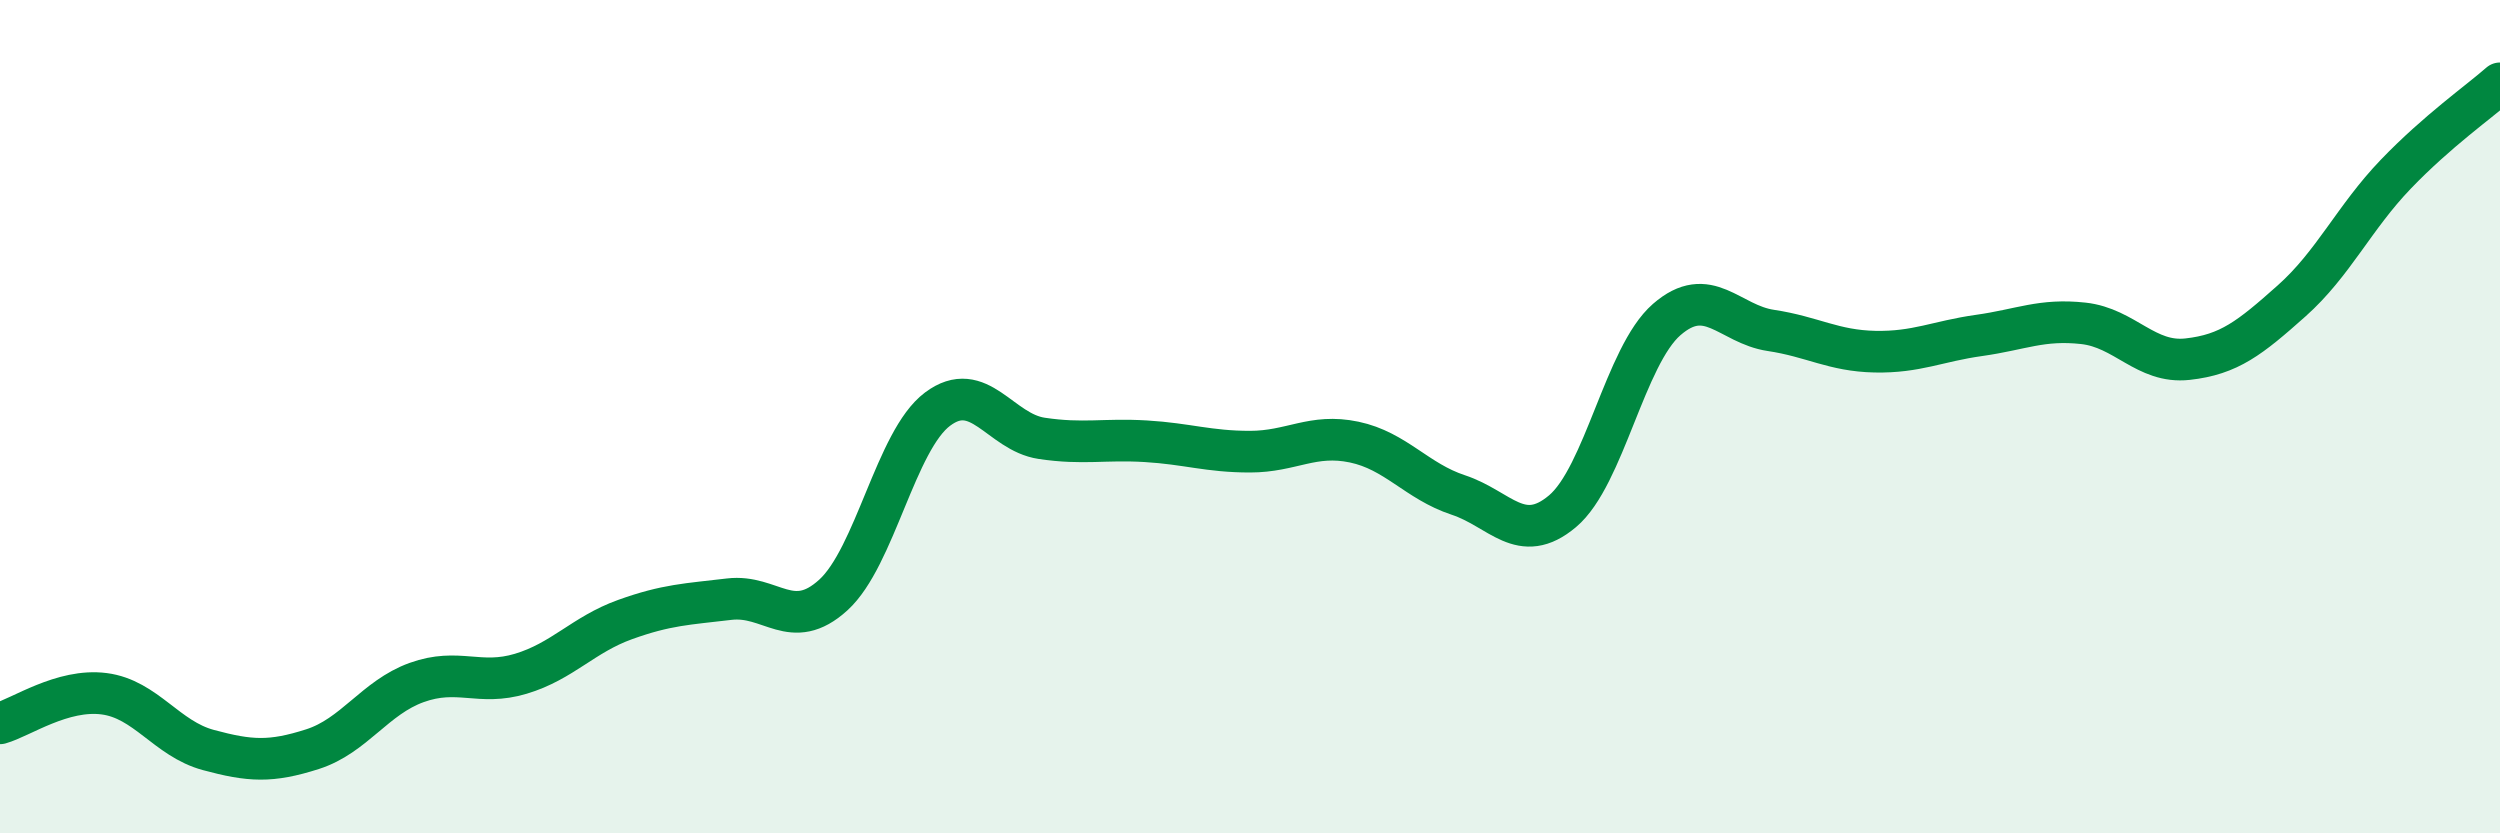
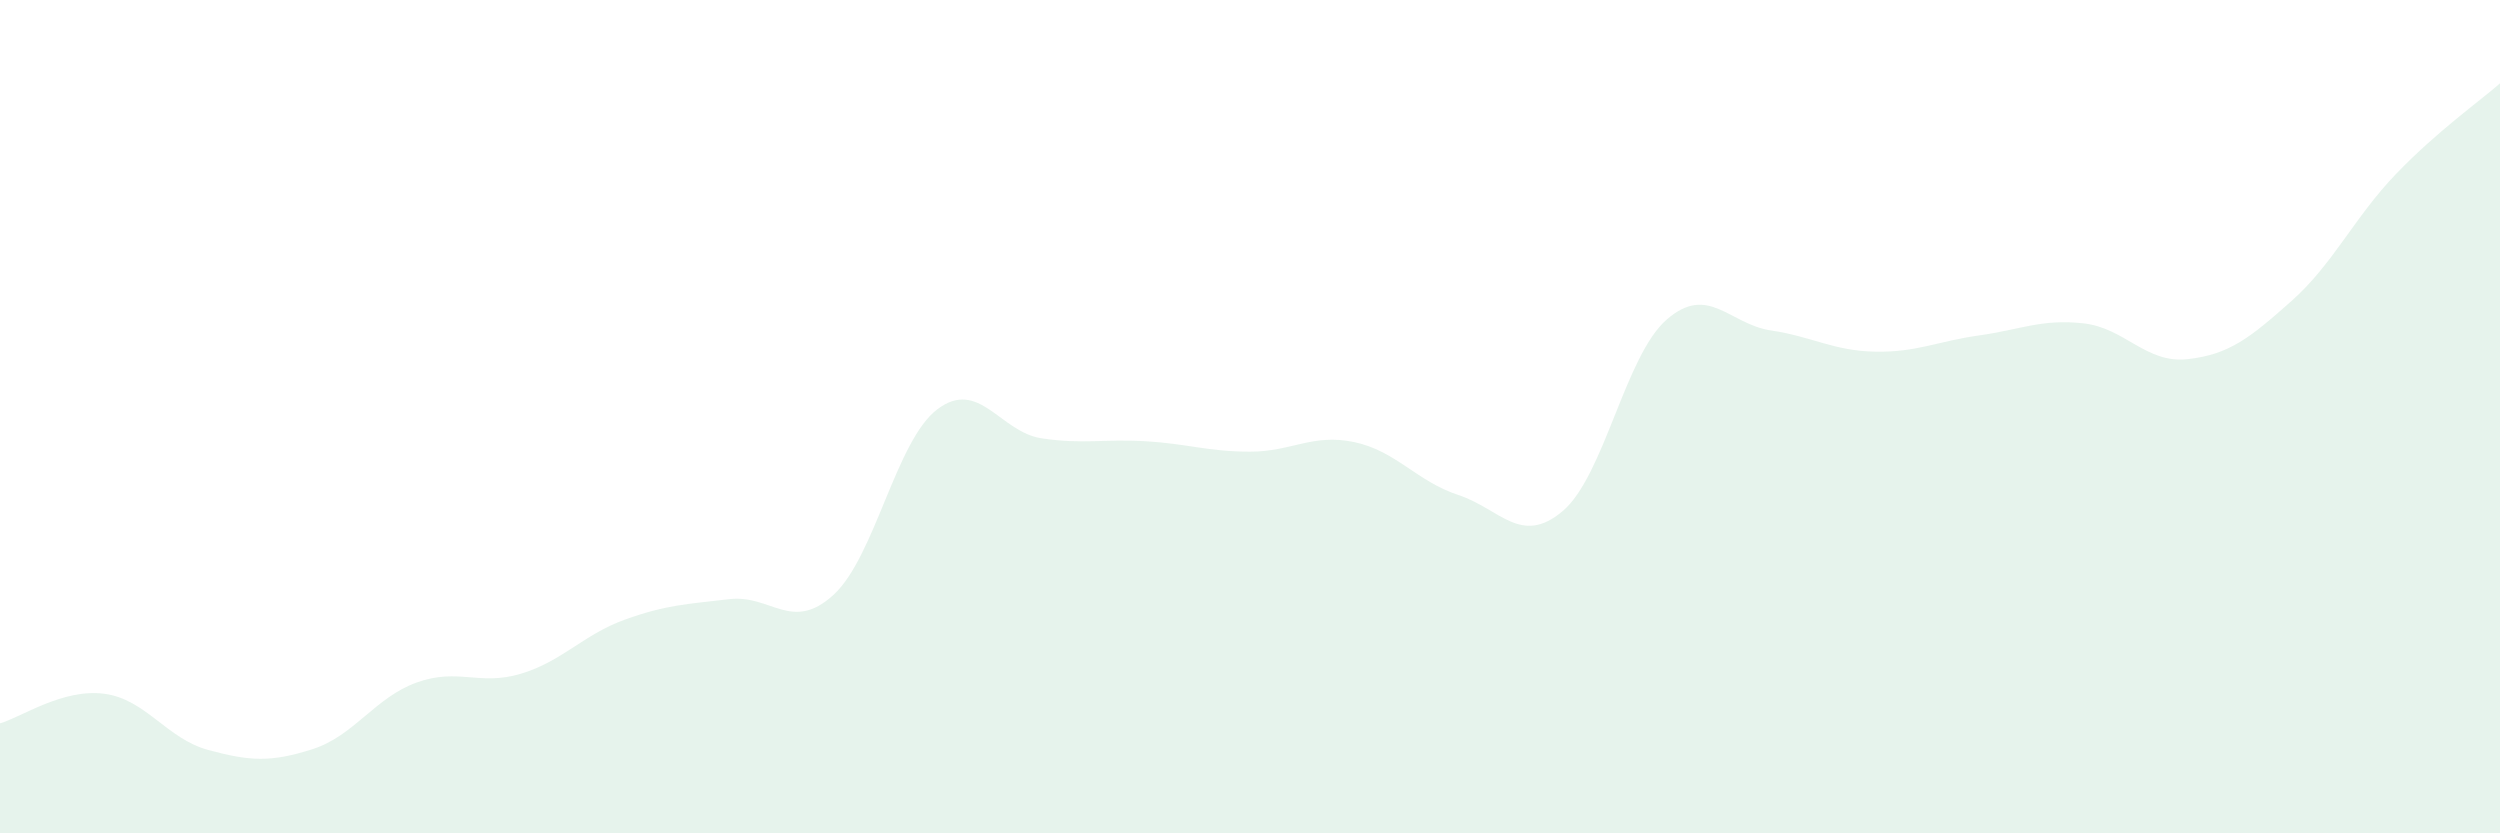
<svg xmlns="http://www.w3.org/2000/svg" width="60" height="20" viewBox="0 0 60 20">
  <path d="M 0,17.36 C 0.5,17.22 1.5,16.52 2.5,16.65 C 3.5,16.78 4,17.73 5,18 C 6,18.27 6.5,18.3 7.5,17.98 C 8.5,17.66 9,16.74 10,16.38 C 11,16.02 11.5,16.47 12.5,16.17 C 13.5,15.87 14,15.23 15,14.87 C 16,14.51 16.5,14.5 17.5,14.38 C 18.5,14.26 19,15.19 20,14.28 C 21,13.37 21.5,10.57 22.5,9.82 C 23.5,9.07 24,10.37 25,10.52 C 26,10.67 26.5,10.53 27.5,10.59 C 28.5,10.65 29,10.84 30,10.84 C 31,10.84 31.5,10.4 32.5,10.61 C 33.5,10.82 34,11.55 35,11.88 C 36,12.21 36.5,13.11 37.5,12.27 C 38.5,11.43 39,8.54 40,7.67 C 41,6.8 41.5,7.78 42.5,7.93 C 43.5,8.08 44,8.42 45,8.44 C 46,8.46 46.5,8.19 47.5,8.05 C 48.5,7.91 49,7.65 50,7.76 C 51,7.87 51.5,8.73 52.5,8.62 C 53.5,8.51 54,8.11 55,7.22 C 56,6.33 56.5,5.22 57.5,4.18 C 58.5,3.14 59.5,2.44 60,2L60 20L0 20Z" fill="#008740" opacity="0.1" stroke-linecap="round" stroke-linejoin="round" />
-   <path d="M 0,17.36 C 0.5,17.22 1.5,16.52 2.5,16.65 C 3.5,16.78 4,17.73 5,18 C 6,18.27 6.5,18.3 7.5,17.98 C 8.5,17.66 9,16.74 10,16.38 C 11,16.02 11.5,16.47 12.5,16.17 C 13.5,15.87 14,15.23 15,14.87 C 16,14.51 16.5,14.5 17.5,14.38 C 18.5,14.26 19,15.19 20,14.28 C 21,13.37 21.5,10.57 22.5,9.82 C 23.5,9.07 24,10.37 25,10.52 C 26,10.67 26.5,10.53 27.5,10.59 C 28.5,10.65 29,10.84 30,10.84 C 31,10.84 31.5,10.4 32.5,10.61 C 33.5,10.82 34,11.55 35,11.88 C 36,12.21 36.5,13.11 37.5,12.27 C 38.5,11.43 39,8.54 40,7.67 C 41,6.8 41.5,7.78 42.5,7.93 C 43.5,8.08 44,8.42 45,8.44 C 46,8.46 46.5,8.19 47.5,8.05 C 48.5,7.91 49,7.65 50,7.76 C 51,7.87 51.5,8.73 52.5,8.62 C 53.5,8.51 54,8.11 55,7.22 C 56,6.33 56.5,5.22 57.5,4.18 C 58.5,3.14 59.5,2.44 60,2" stroke="#008740" stroke-width="1" fill="none" stroke-linecap="round" stroke-linejoin="round" />
</svg>